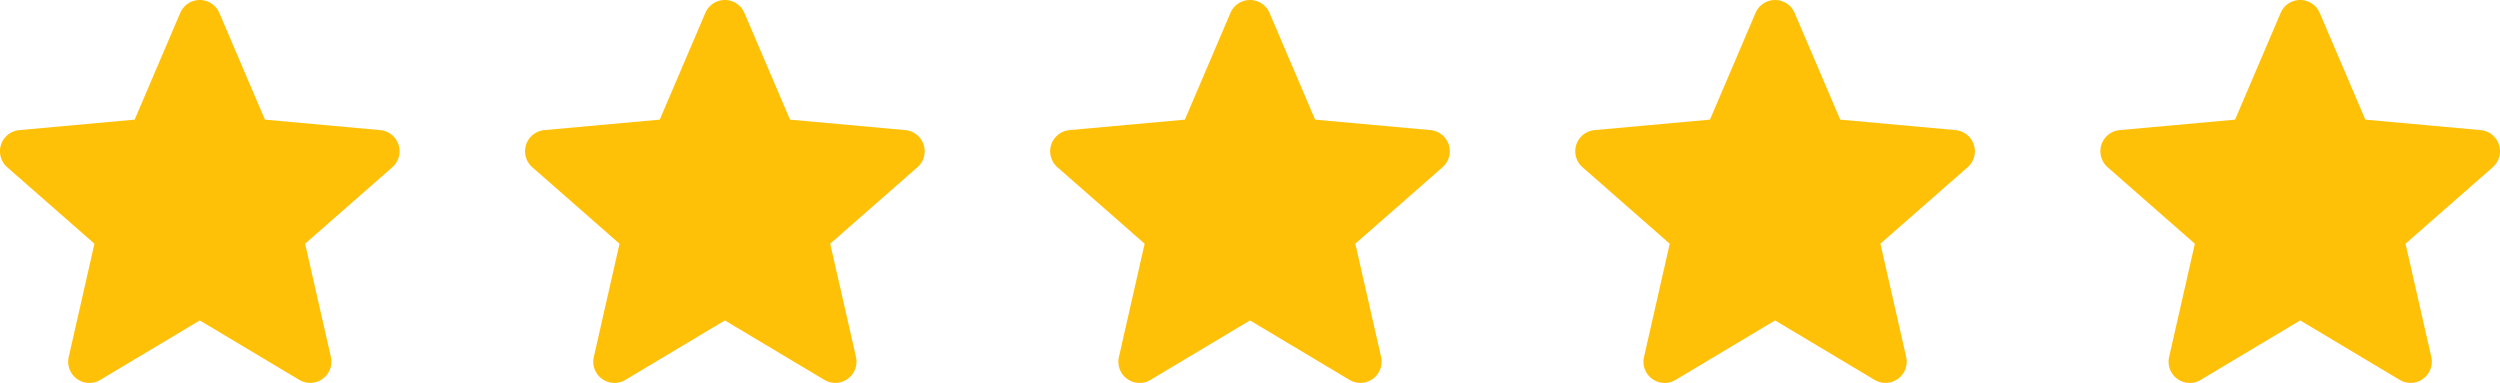
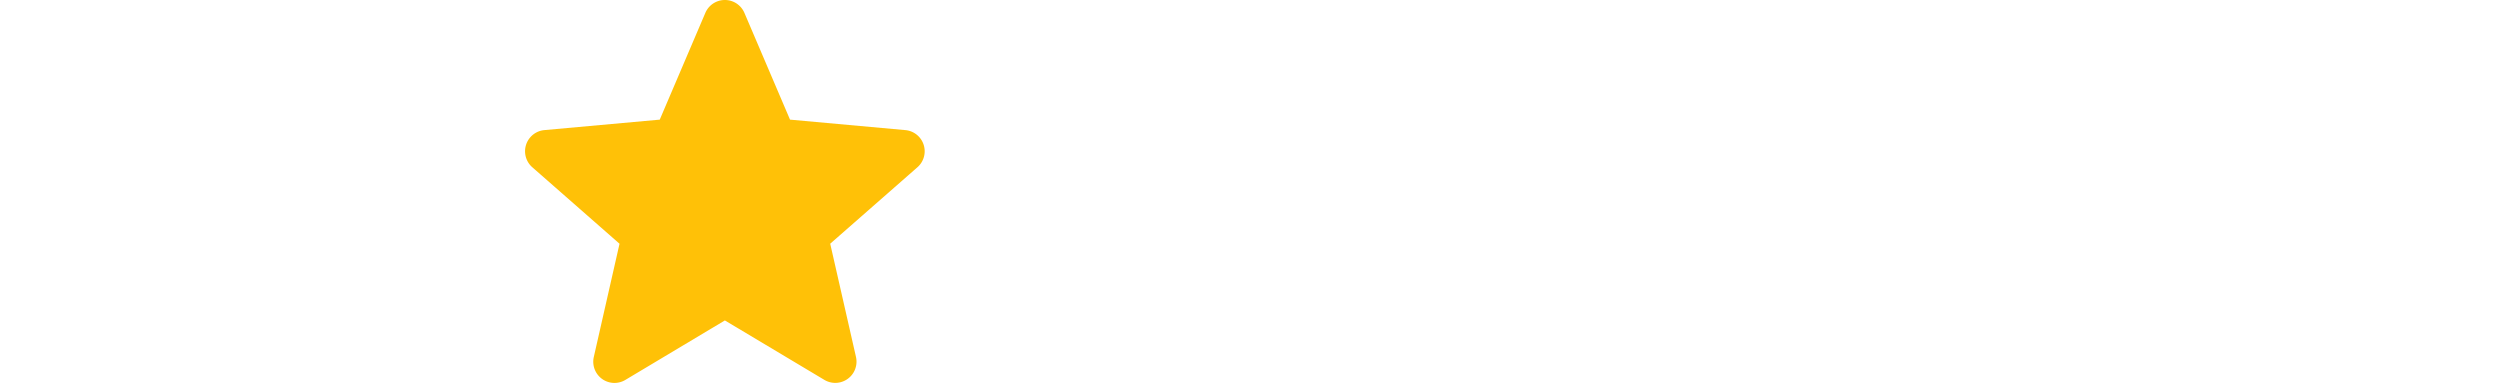
<svg xmlns="http://www.w3.org/2000/svg" width="128.639" height="19.703" viewBox="0 0 128.639 19.703">
  <g id="Group_19710" data-name="Group 19710" transform="translate(-11938.425 -7022)">
-     <path id="star_1828884" d="M20.507,7.938a1.091,1.091,0,0,0-.941-.751l-5.934-.539L11.285,1.155a1.093,1.093,0,0,0-2.01,0L6.929,6.648.994,7.186A1.094,1.094,0,0,0,.373,9.1l4.486,3.934L3.536,18.859a1.091,1.091,0,0,0,1.625,1.181L10.28,16.98,15.4,20.039a1.093,1.093,0,0,0,1.626-1.181L15.7,13.032,20.186,9.1A1.093,1.093,0,0,0,20.507,7.938Zm0,0" transform="translate(11938.425 7021.508)" fill="#ffc107" />
    <path id="star_1828884-2" data-name="star_1828884" d="M20.507,7.938a1.091,1.091,0,0,0-.941-.751l-5.934-.539L11.285,1.155a1.093,1.093,0,0,0-2.01,0L6.929,6.648.994,7.186A1.094,1.094,0,0,0,.373,9.1l4.486,3.934L3.536,18.859a1.091,1.091,0,0,0,1.625,1.181L10.28,16.98,15.4,20.039a1.093,1.093,0,0,0,1.626-1.181L15.7,13.032,20.186,9.1A1.093,1.093,0,0,0,20.507,7.938Zm0,0" transform="translate(11965.444 7021.508)" fill="#ffc107" />
-     <path id="star_1828884-3" data-name="star_1828884" d="M20.507,7.938a1.091,1.091,0,0,0-.941-.751l-5.934-.539L11.285,1.155a1.093,1.093,0,0,0-2.01,0L6.929,6.648.994,7.186A1.094,1.094,0,0,0,.373,9.1l4.486,3.934L3.536,18.859a1.091,1.091,0,0,0,1.625,1.181L10.28,16.98,15.4,20.039a1.093,1.093,0,0,0,1.626-1.181L15.7,13.032,20.186,9.1A1.093,1.093,0,0,0,20.507,7.938Zm0,0" transform="translate(11992.464 7021.508)" fill="#ffc107" />
-     <path id="star_1828884-4" data-name="star_1828884" d="M20.507,7.938a1.091,1.091,0,0,0-.941-.751l-5.934-.539L11.285,1.155a1.093,1.093,0,0,0-2.01,0L6.929,6.648.994,7.186A1.094,1.094,0,0,0,.373,9.1l4.486,3.934L3.536,18.859a1.091,1.091,0,0,0,1.625,1.181L10.28,16.98,15.4,20.039a1.093,1.093,0,0,0,1.626-1.181L15.7,13.032,20.186,9.1A1.093,1.093,0,0,0,20.507,7.938Zm0,0" transform="translate(12019.483 7021.508)" fill="#ffc107" />
-     <path id="star_1828884-5" data-name="star_1828884" d="M20.507,7.938a1.091,1.091,0,0,0-.941-.751l-5.934-.539L11.285,1.155a1.093,1.093,0,0,0-2.01,0L6.929,6.648.994,7.186A1.094,1.094,0,0,0,.373,9.1l4.486,3.934L3.536,18.859a1.091,1.091,0,0,0,1.625,1.181L10.28,16.98,15.4,20.039a1.093,1.093,0,0,0,1.626-1.181L15.7,13.032,20.186,9.1A1.093,1.093,0,0,0,20.507,7.938Zm0,0" transform="translate(12046.503 7021.508)" fill="#ffc107" />
  </g>
</svg>